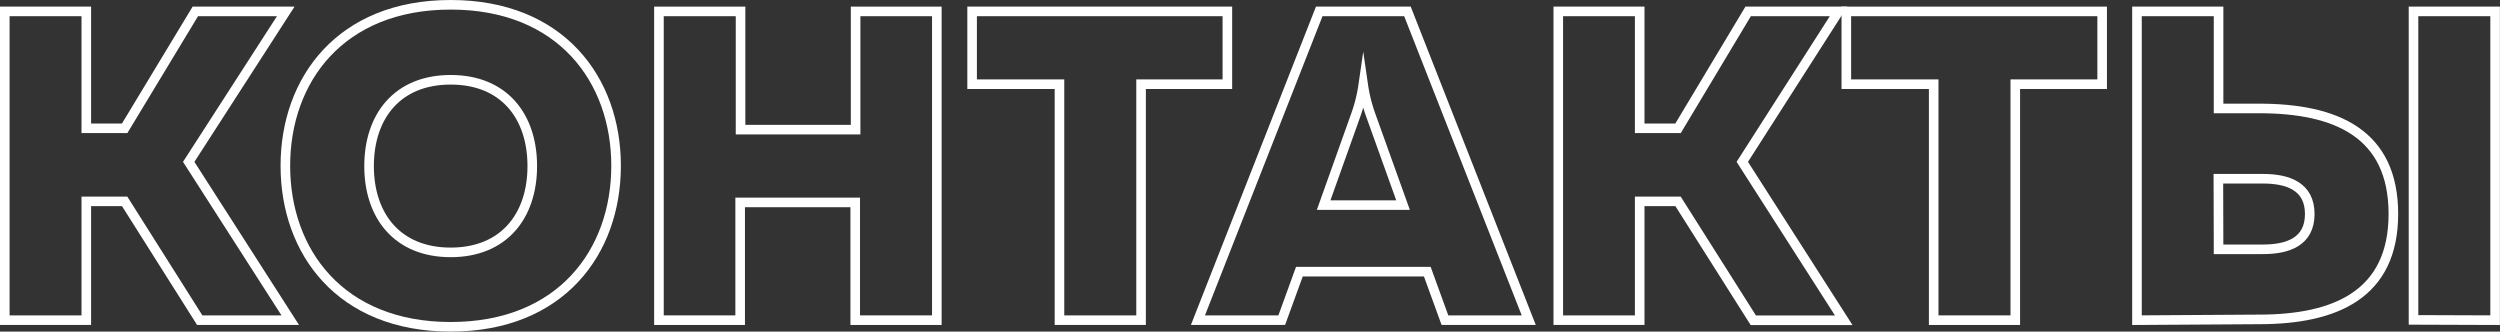
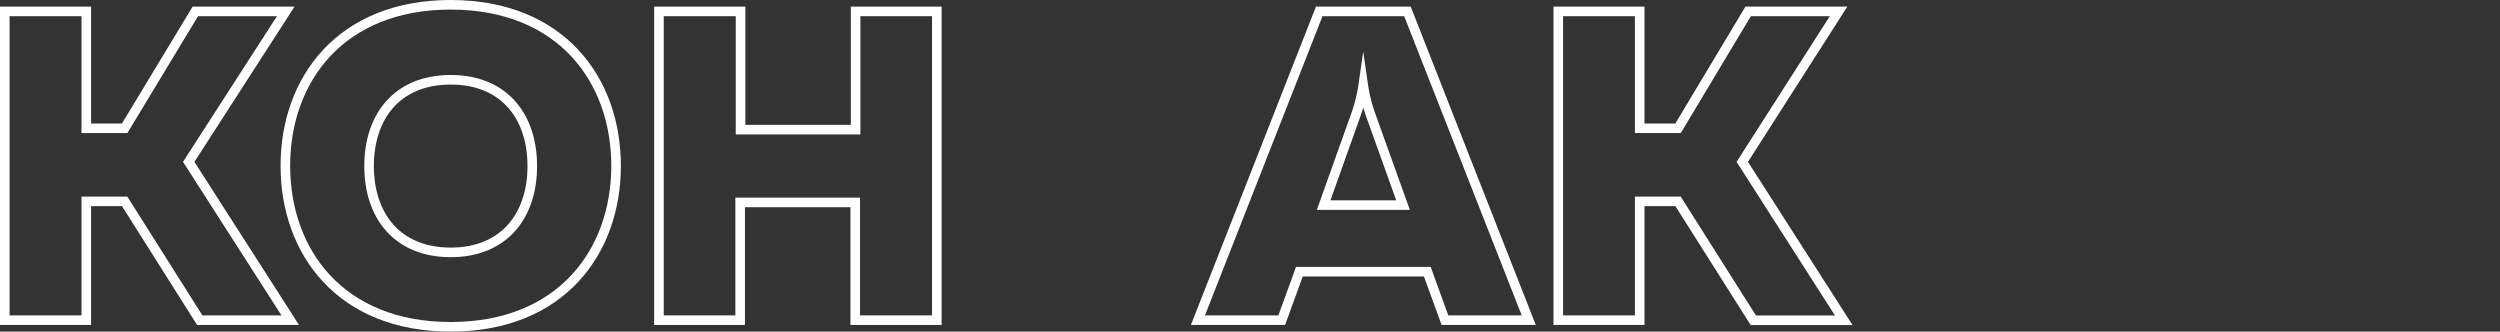
<svg xmlns="http://www.w3.org/2000/svg" viewBox="0 0 260.72 34.58">
  <rect x="0" y="0" width="260.72" height="34.58" fill="#333333" stroke="none" />
  <defs>
    <style>.cls-1{fill:none;stroke:#fff;stroke-miterlimit:10;}</style>
  </defs>
  <title>контакты</title>
  <g id="Слой_2" data-name="Слой 2">
    <g id="Layer_1" data-name="Layer 1">
      <path class="cls-1" d="M.5,33.39V1.19H9V13.38h4L20.37,1.19h9.43L19.68,16.88,30.27,33.39H20.83L13,21H9V33.39Z" />
      <path class="cls-1" d="M47,.5c11.5,0,17.25,7.82,17.25,16.79S58.51,34.08,47,34.08,29.76,26.26,29.76,17.29,35.51.5,47,.5Zm0,7.82c-5.57,0-8.51,3.82-8.51,9s2.94,9,8.51,9,8.51-3.82,8.51-9S52.58,8.32,47,8.32Z" />
      <path class="cls-1" d="M97.7,1.19v32.2H89.19V21.11h-12V33.39H68.72V1.19h8.51V13.52h12V1.19Z" />
-       <path class="cls-1" d="M128,1.19V8.78H119V33.39h-8.51V8.78h-9.11V1.19Z" />
      <path class="cls-1" d="M124.93,33.39l12.65-32.2h9.2l12.65,32.2h-8.74l-1.84-5.06H135.51l-1.84,5.06Zm13.11-12h8.28L143,12.14a16.1,16.1,0,0,1-.83-3.27,16.1,16.1,0,0,1-.83,3.27Z" />
      <path class="cls-1" d="M162.51,33.39V1.19H171V13.38h4l7.31-12.19h9.43L181.7,16.88l10.58,16.52h-9.43L175,21h-4V33.39Z" />
-       <path class="cls-1" d="M219.23,1.19V8.78h-9.06V33.39h-8.51V8.78h-9.11V1.19Z" />
-       <path class="cls-1" d="M222.86,33.39V1.19h8.51V11.31h4.23c8,0,14,2.58,14,11s-6.07,11-14,11ZM231.37,26H236c2.58,0,4.88-.78,4.88-3.68s-2.3-3.68-4.88-3.68h-4.65Zm20.33,7.36V1.19h8.51v32.2Z" />
    </g>
  </g>
</svg>